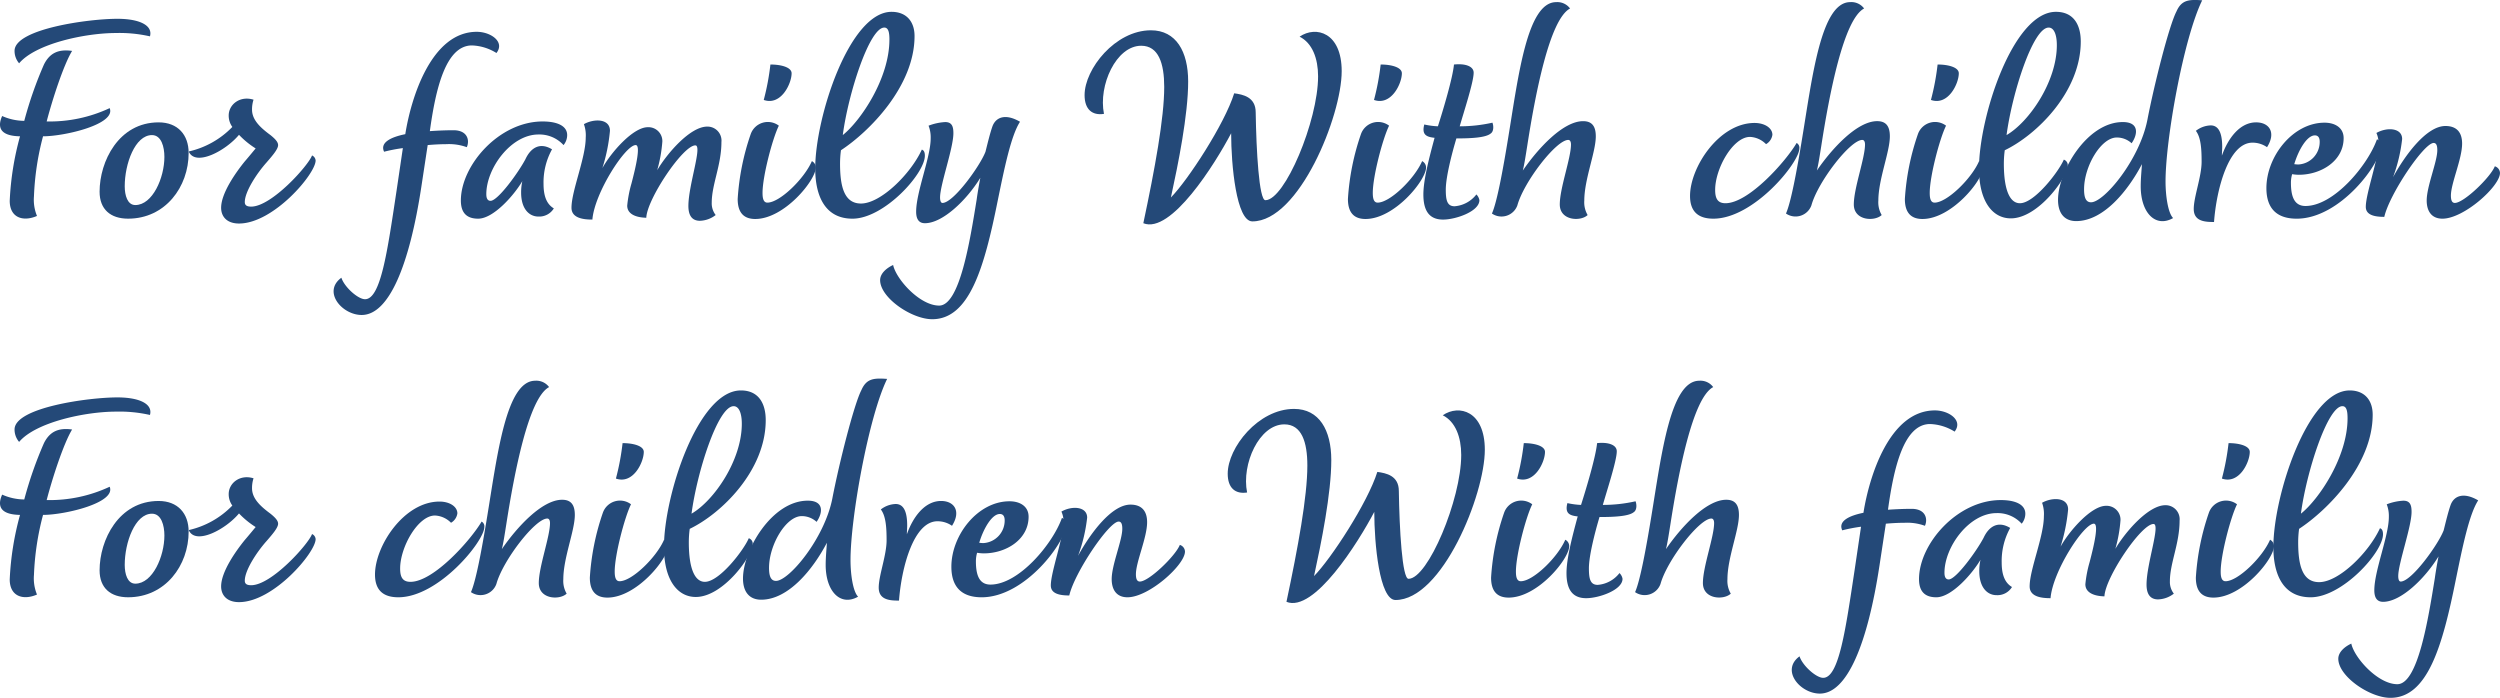
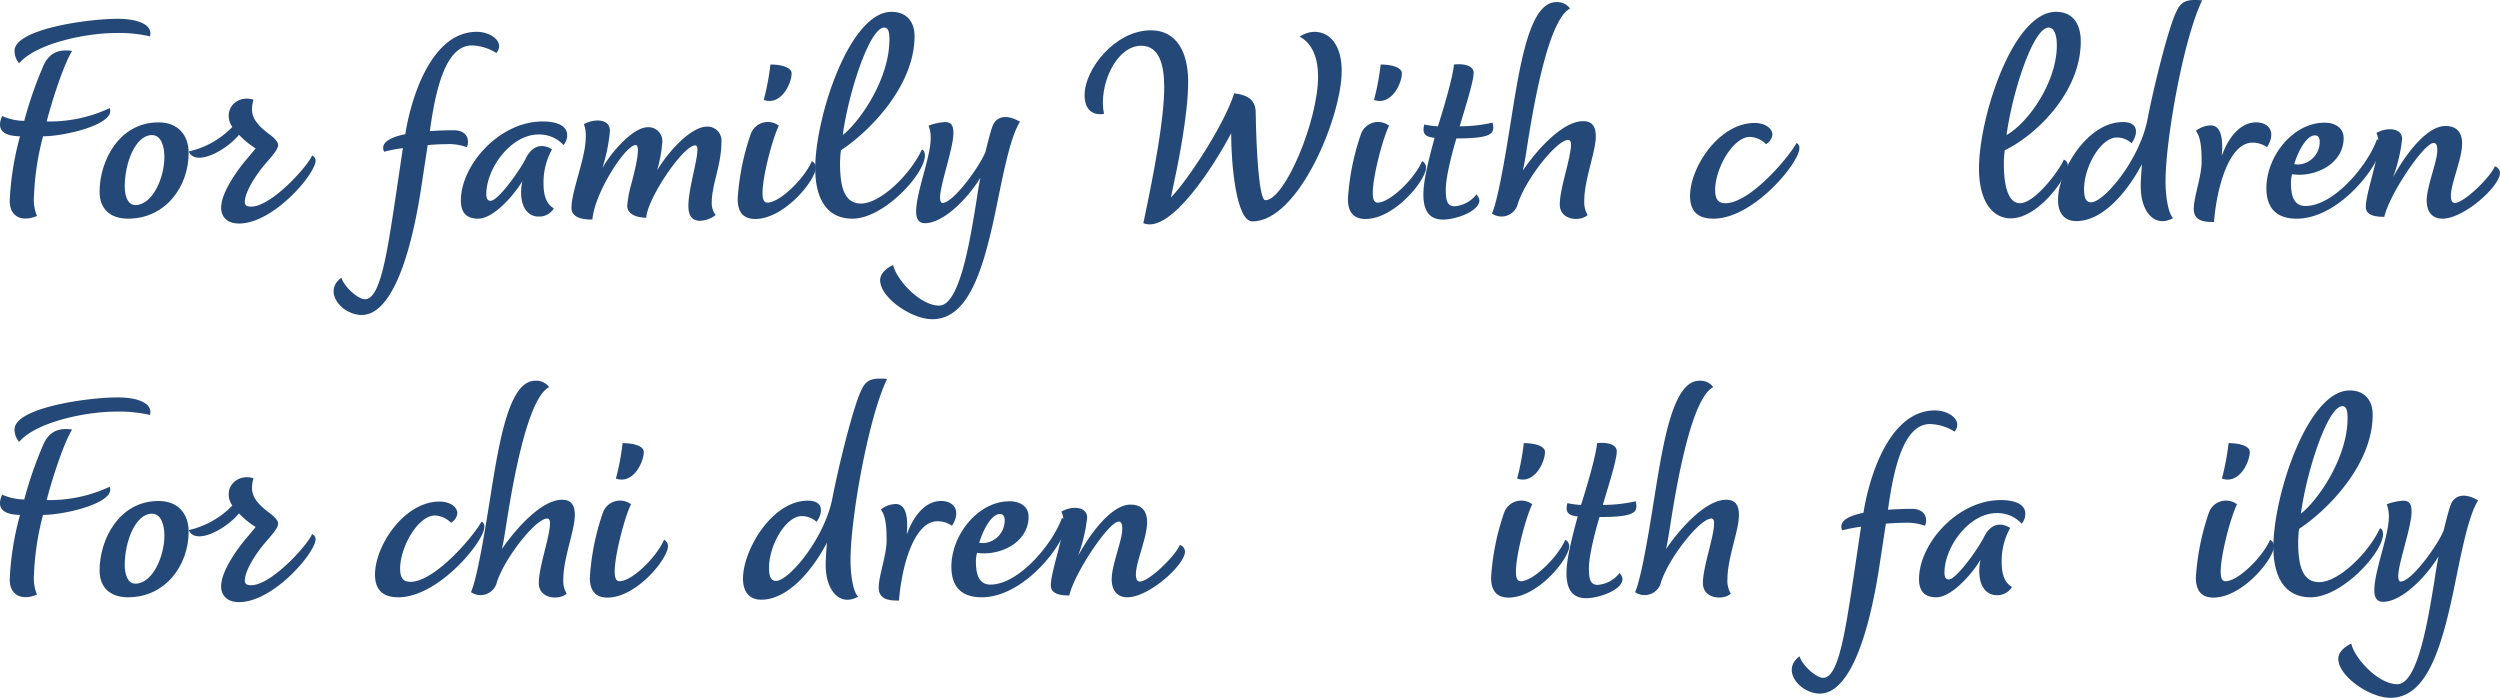
<svg xmlns="http://www.w3.org/2000/svg" width="500" height="139.565" viewBox="0 0 500 139.565">
  <g transform="translate(-3143.877 -1855.467)">
    <path d="M3153.211,1878.234a28.278,28.278,0,0,0,12.6-2.665c1.331,3.211-8.966,5.634-13.327,5.634a54.469,54.469,0,0,0-1.815,11.993,8.5,8.5,0,0,0,.605,3.938c-2.787,1.21-5.452.362-5.452-3.029a57.764,57.764,0,0,1,2.06-12.9c-3.392-.061-4.785-1.333-3.574-4.059a11.044,11.044,0,0,0,4.422.969,77.824,77.824,0,0,1,3.938-11.267c1.21-2.421,3.027-3.088,5.632-2.724C3156.6,1866.908,3154.362,1873.812,3153.211,1878.234Zm20.655-17.021a27.453,27.453,0,0,0-6.783-.666c-6.178,0-16.053,2.12-19.383,6.056a3.788,3.788,0,0,1-.909-2.6c.242-4.3,14.78-6.3,20.533-6.3C3171.928,1857.7,3174.473,1859.094,3173.867,1861.214Z" transform="translate(0 1.524)" fill="#244978" />
    <path d="M3155.714,1883.882c0-6.058,3.816-13.871,11.811-13.871,3.816,0,6,2.484,6,6.117,0,6.784-4.665,13.144-12.114,13.144C3157.9,1889.271,3155.714,1887.4,3155.714,1883.882Zm12.962-6.966c0-2-.606-4.36-2.484-4.36-3.392,0-5.45,5.753-5.45,10.236,0,1.818.543,3.756,2.118,3.756C3166.313,1886.547,3168.676,1881.1,3168.676,1876.916Z" transform="translate(8.081 9.929)" fill="#244978" />
    <path d="M3191.688,1879.572c0,2.665-8.418,12.6-15.325,12.6-2.423,0-3.574-1.393-3.574-3.15,0-2.906,2.907-7.025,4.725-9.267.788-.909,1.878-2.24,2.181-2.6a17.244,17.244,0,0,1-3.332-2.724c-2.666,3.209-8.721,6.42-10.054,3.332a17.481,17.481,0,0,0,8.721-4.907,3.838,3.838,0,0,1-.727-2.3c0-2.181,2.241-4,4.967-3.15a6.178,6.178,0,0,0-.3,2c0,2.12,1.817,3.7,3.7,5.089.969.786,1.514,1.392,1.514,2,0,.788-1.09,2.06-2.3,3.453-2,2.241-4.362,5.876-4.362,7.936,0,.606.364.907,1.272.907,4.117,0,11.508-8.3,12.174-10.236A1.205,1.205,0,0,1,3191.688,1879.572Z" transform="translate(15.314 7.999)" fill="#244978" />
    <path d="M3206.1,1881.719c-1.029,0-2.362.06-3.756.181l-1.27,8.36c-2.362,15.506-6.422,25.621-11.934,25.621-3.937,0-7.874-4.665-4.057-7.451.605,1.879,3.332,4.3,4.724,4.3,3.15,0,4.482-9.57,6.3-21.623l1.273-8.6a31.685,31.685,0,0,0-3.756.725c-.849-1.815,1.271-2.906,4.241-3.512,1.148-7.269,5.208-20.473,14.294-20.473,2.784,0,5.692,2,3.936,4.24a9.884,9.884,0,0,0-4.9-1.514c-5.271,0-7.268,8.782-8.42,17.14,1.7-.119,3.392-.18,4.725-.18,2.847,0,3.271,2.06,2.666,3.391A10.4,10.4,0,0,0,3206.1,1881.719Z" transform="translate(27.071 2.581)" fill="#244978" />
    <path d="M3214.161,1888.921c-1.878,0-3.454-1.575-3.454-4.784a10,10,0,0,1,.243-2.3c-1.634,2.787-5.753,7.51-8.842,7.51-2.544,0-3.453-1.452-3.453-3.633,0-7.027,7.632-15.809,16.354-15.809,2.968,0,4.907.909,4.907,2.726a3.16,3.16,0,0,1-.727,2,6.53,6.53,0,0,0-5.028-2.12c-5.452,0-10.417,6.725-10.417,11.934,0,.909.3,1.333.847,1.333,1.454,0,5.513-5.573,6.965-8.3,1.03-2.24,2.847-3.512,5.331-2a13.663,13.663,0,0,0-1.7,6.845c0,2.12.424,4,2.06,4.968A3.405,3.405,0,0,1,3214.161,1888.921Z" transform="translate(37.396 9.855)" fill="#244978" />
    <path d="M3237.483,1889.846c-1.635,0-2.3-1.151-2.3-2.967,0-4.18,2.847-12.116,1.393-12.116-2.483,0-9.69,10.783-9.812,14.477-2.3-.061-3.816-.848-3.816-2.423a24.091,24.091,0,0,1,.848-4.421c.909-3.453,1.878-7.693.848-7.693-2.06,0-8.236,9.571-8.661,14.9-1.574,0-4.179-.182-4.179-2.363,0-3.391,2.847-9.993,2.847-14.052a6.617,6.617,0,0,0-.363-2.664c1.878-1.091,5.208-1.212,5.208,1.333a34.8,34.8,0,0,1-1.515,7.449c1.7-3.09,6.118-8.176,9.087-8.176a2.784,2.784,0,0,1,2.908,2.847,28.09,28.09,0,0,1-1.032,5.753c2-3.392,6.6-8.721,10-8.721a2.8,2.8,0,0,1,2.847,3.088c0,4.6-1.938,8.481-1.938,12.116a3.8,3.8,0,0,0,.787,2.482A5.371,5.371,0,0,1,3237.483,1889.846Z" transform="translate(46.372 9.778)" fill="#244978" />
    <path d="M3236.524,1888.818c0,.909.121,1.939.969,1.939,2.484,0,7.391-4.786,8.9-8.3a1.444,1.444,0,0,1,.786,1.272c0,2.544-6.3,10.3-12.114,10.3-2.18,0-3.511-1.151-3.511-4a48.7,48.7,0,0,1,2.6-12.96,3.633,3.633,0,0,1,5.631-1.7C3238.523,1877.916,3236.524,1885.486,3236.524,1888.818Zm5.815-23.927c0,2.062-2.12,6.542-5.573,5.331a49.012,49.012,0,0,0,1.333-7.088C3240.219,1863.135,3242.339,1863.682,3242.339,1864.892Z" transform="translate(59.86 5.235)" fill="#244978" />
    <path d="M3262.7,1885.643c0,3.635-8.177,12.6-14.477,12.6-5.45,0-7.449-4.481-7.449-10.054,0-10.236,6.843-31.315,15.264-31.315,2.968,0,4.6,1.939,4.6,4.846,0,10.054-9.086,19.141-14.718,22.836a20.361,20.361,0,0,0-.182,2.664c0,4.362.727,7.994,4.178,7.994,4,0,10-6,12.174-10.781C3262.513,1884.554,3262.7,1884.977,3262.7,1885.643Zm-7.086-23.2c0-1.393-.181-2.423-1.029-2.423-2.969,0-7.209,13.2-8.3,21.5C3249.854,1878.678,3255.609,1870.2,3255.609,1862.445Z" transform="translate(66.149 0.959)" fill="#244978" />
    <path d="M3271.986,1886.19c-2.666,13.267-5.632,23.623-13.083,23.623-4.118,0-10.418-4.3-10.418-7.814,0-1.452,1.515-2.543,2.6-3.027.606,2.845,5.329,8.116,9.206,8.116,4.119,0,6.179-13.022,7.51-21.259.184-1.393.547-3.392.727-4.3-2.785,4.543-7.571,9.085-11.084,9.085-1.272,0-1.755-.909-1.755-2.3,0-3.937,2.906-10.9,2.906-14.658a6.412,6.412,0,0,0-.424-2.546,10.841,10.841,0,0,1,3.332-.725c1.393,0,1.635.969,1.635,2.24,0,2.97-2.666,10.3-2.666,12.843,0,.544.121,1.091.484,1.091,2.181,0,7.51-7.391,8.6-10.238.485-1.938.909-3.7,1.394-5.087.727-1.939,2.726-2.544,5.512-.909C3274.651,1873.107,3273.318,1879.71,3271.986,1886.19Z" transform="translate(71.417 9.497)" fill="#244978" />
    <path d="M3324.209,1867.245c0,8.965-8.541,30.043-17.868,30.043-3.21,0-4.241-11.326-4.241-17.626-3.21,6.118-12.053,20.231-17.564,17.99,2.3-10.842,4.179-21.017,4.179-27.257,0-4.725-1.153-8.237-4.6-8.237-5.028,0-8.6,7.934-7.451,13.628-2.362.364-3.877-.909-3.877-3.756,0-5.208,6.119-12.962,13.267-12.962,5.027,0,7.449,4.24,7.449,10.238,0,6.662-2,16.534-3.453,23.2,3.393-3.453,10.722-14.658,12.659-20.837,1.757.242,4.3.727,4.3,3.816.121,7.631.666,17.564,1.938,17.564,3.877,0,10.54-15.868,10.54-24.773,0-3.572-1.151-6.662-3.7-7.934C3319.06,1858.1,3324.209,1859.492,3324.209,1867.245Z" transform="translate(88.006 2.458)" fill="#244978" />
    <path d="M3309.056,1888.818c0,.909.121,1.939.969,1.939,2.484,0,7.389-4.786,8.9-8.3a1.445,1.445,0,0,1,.787,1.272c0,2.544-6.3,10.3-12.114,10.3-2.181,0-3.513-1.151-3.513-4a48.732,48.732,0,0,1,2.6-12.96,3.634,3.634,0,0,1,5.632-1.7C3311.055,1877.916,3309.056,1885.486,3309.056,1888.818Zm5.816-23.927c0,2.062-2.122,6.542-5.573,5.331a49.111,49.111,0,0,0,1.333-7.088C3312.75,1863.135,3314.872,1863.682,3314.872,1864.892Z" transform="translate(109.378 5.235)" fill="#244978" />
    <path d="M3324.259,1890.292c0,2.243-4.725,3.877-7.269,3.877-2.846,0-3.936-1.878-3.936-5.026,0-2.968,1.212-7.511,2.24-11.328-1.634-.18-2.6-.6-2.058-2.664a15.385,15.385,0,0,0,2.725.364c1.03-3.211,2.969-9.692,3.211-12.358,2.3-.242,3.938.365,3.938,1.637,0,1.876-2,7.934-2.787,10.72a29.64,29.64,0,0,0,6.541-.727c.242.6.3,1.757-.364,2.181-1.029.846-4.057.969-6.844.969-.909,3.029-2.12,7.752-2.12,10.236,0,2.06.242,3.332,1.757,3.332a6.093,6.093,0,0,0,4.362-2.363A2.105,2.105,0,0,1,3324.259,1890.292Z" transform="translate(115.498 5.214)" fill="#244978" />
    <path d="M3334.771,1896.181c0-3.269,2.241-9.266,2.241-11.993,0-.543-.182-.909-.545-.909-2.423,0-8.9,8.42-10.175,13.083A3.372,3.372,0,0,1,3321.2,1898c.969-2.118,2.181-8.54,3.271-15.262,2-12.116,3.754-27.016,9.569-27.016a3.171,3.171,0,0,1,2.787,1.272c-4.119,2.181-6.966,17.263-8.54,27.317-.365,2.3-.606,3.877-.908,5.089,3.028-4.422,8.055-9.873,12.053-9.873,1.634,0,2.542.848,2.542,3.029,0,3.148-2.3,8.6-2.3,12.841a5.048,5.048,0,0,0,.667,2.906C3338.951,1899.634,3334.771,1899.452,3334.771,1896.181Z" transform="translate(121.062 0.173)" fill="#244978" />
    <path d="M3356.74,1872.87c-3.393,0-6.967,6.3-6.967,10.6,0,1.7.485,2.664,2.06,2.664,4.664,0,12.114-8.418,14.234-12.053a1.081,1.081,0,0,1,.545,1.09c0,2.847-9.146,14.052-17.2,14.052-2.726,0-4.663-1.151-4.663-4.542,0-5.755,5.814-14.6,12.9-14.6,2.057,0,3.572,1.03,3.572,2.363a2.561,2.561,0,0,1-1.272,1.876A4.808,4.808,0,0,0,3356.74,1872.87Z" transform="translate(137.136 9.978)" fill="#244978" />
-     <path d="M3369.719,1896.181c0-3.269,2.241-9.266,2.241-11.993,0-.543-.182-.909-.546-.909-2.423,0-8.9,8.42-10.175,13.083a3.372,3.372,0,0,1-5.089,1.635c.969-2.118,2.181-8.54,3.271-15.262,2-12.116,3.756-27.016,9.57-27.016a3.171,3.171,0,0,1,2.787,1.272c-4.119,2.181-6.966,17.263-8.54,27.317-.364,2.3-.606,3.877-.908,5.089,3.029-4.422,8.055-9.873,12.053-9.873,1.635,0,2.544.848,2.544,3.029,0,3.148-2.3,8.6-2.3,12.841a5.048,5.048,0,0,0,.667,2.906C3373.9,1899.634,3369.719,1899.452,3369.719,1896.181Z" transform="translate(144.921 0.173)" fill="#244978" />
-     <path d="M3375.251,1888.818c0,.909.121,1.939.969,1.939,2.484,0,7.39-4.786,8.9-8.3a1.445,1.445,0,0,1,.786,1.272c0,2.544-6.3,10.3-12.114,10.3-2.181,0-3.512-1.151-3.512-4a48.722,48.722,0,0,1,2.605-12.96,3.633,3.633,0,0,1,5.632-1.7C3377.25,1877.916,3375.251,1885.486,3375.251,1888.818Zm5.815-23.927c0,2.062-2.121,6.542-5.573,5.331a49.043,49.043,0,0,0,1.333-7.088C3378.946,1863.135,3381.066,1863.682,3381.066,1864.892Z" transform="translate(154.571 5.235)" fill="#244978" />
    <path d="M3396.841,1887.642c0,2.241-5.876,10.539-11.387,10.539-3.574,0-6.361-3.269-6.361-9.993,0-10.236,6.785-31.315,15.385-31.315,3.634,0,4.967,2.726,4.967,5.937,0,10.115-8.9,18.717-15.2,21.746a20.361,20.361,0,0,0-.182,2.664c0,5.755,1.394,7.934,3.211,7.934,2.906,0,7.752-6.3,8.782-8.721A1.16,1.16,0,0,1,3396.841,1887.642Zm-2.181-24.106c0-2.059-.545-3.513-1.635-3.513-3.148,0-7.328,13.2-8.419,21.5C3389.088,1878.921,3394.66,1870.864,3394.66,1863.536Z" transform="translate(160.584 0.959)" fill="#244978" />
    <path d="M3409.988,1891.751c0,2.845.485,6.3,1.515,7.328-3.514,2-6.48-1.03-6.48-6.359,0-1.575.18-3.271.242-4.422-2.728,5.209-7.633,11.387-13.144,11.387-2.363,0-3.635-1.575-3.635-4.239,0-5.634,5.753-15.567,12.962-15.567,3.27,0,3.028,2.423,1.755,4.239a4.372,4.372,0,0,0-2.967-1.151c-3.15,0-6.542,5.755-6.542,10.359,0,1.513.3,2.6,1.393,2.6,2.605,0,9.691-8.479,11.268-16.474,1.391-7.209,4.36-18.9,5.814-21.685,1.03-2.363,2.544-2.422,5.149-2.24C3413.623,1863.041,3409.988,1883.27,3409.988,1891.751Z" transform="translate(166.997 0)" fill="#244978" />
    <path d="M3404.617,1887.333c0-2.423,1.573-6.48,1.573-9.448,0-2.423-.119-4.846-1.149-6.177a5.056,5.056,0,0,1,2.967-1.09c1.817,0,2.3,2,2.3,4.3,0,.544-.06,1.149-.06,1.755,1.211-3.451,3.573-6.662,6.845-6.662,2.6,0,4.057,2,2.181,4.966a5.029,5.029,0,0,0-2.907-.907c-4.785,0-7.209,9.327-7.693,15.868C3406.857,1889.938,3404.617,1889.817,3404.617,1887.333Z" transform="translate(178.009 9.929)" fill="#244978" />
    <path d="M3436.21,1874.649c0,3.453-8.177,14.6-16.9,14.6-3.936,0-6.058-2-6.058-6.117,0-6.3,5.27-13.083,11.631-13.083,2.12,0,3.816,1.028,3.816,3.09,0,4.542-4.482,7.328-8.965,7.328a8.317,8.317,0,0,1-1.331-.121,5.966,5.966,0,0,0-.244,1.7c0,2.545.545,4.665,2.908,4.665,5.694,0,12.477-8.178,14.295-13.325A1.211,1.211,0,0,1,3436.21,1874.649Zm-16.476,3.756a4.519,4.519,0,0,0,4.179-4.542c0-.789-.3-1.274-.969-1.274-1.575,0-3.271,2.908-4.12,5.755A5.23,5.23,0,0,0,3419.734,1878.405Z" transform="translate(183.905 9.954)" fill="#244978" />
    <path d="M3451.9,1879.831c0,2.666-7.208,9.146-11.508,9.146-2.181,0-3.15-1.514-3.15-3.633,0-2.847,2.12-7.754,2.12-10.054,0-.607-.061-1.456-.727-1.456-1.939,0-8.843,10.238-9.872,14.779-1.818,0-3.7-.3-3.7-2,0-2.724,2.544-9.509,2.544-12.839a4.8,4.8,0,0,0-.424-1.938c2.121-1.211,5.149-1.032,5.149,1.21a32.029,32.029,0,0,1-1.818,7.633c2.484-4.543,6.722-10.236,10.479-10.236,2.242,0,3.332,1.27,3.332,3.514,0,3.088-2.241,7.934-2.241,10.416,0,.85.182,1.456.788,1.456,1.817,0,7.146-5.149,7.995-7.33A1.449,1.449,0,0,1,3451.9,1879.831Z" transform="translate(191.974 10.224)" fill="#244978" />
    <path d="M3153.211,1923.234a28.278,28.278,0,0,0,12.6-2.665c1.331,3.211-8.966,5.633-13.327,5.633a54.475,54.475,0,0,0-1.815,11.992,8.5,8.5,0,0,0,.605,3.938c-2.787,1.21-5.452.362-5.452-3.029a57.768,57.768,0,0,1,2.06-12.9c-3.392-.061-4.785-1.333-3.574-4.058a11.048,11.048,0,0,0,4.422.969,77.835,77.835,0,0,1,3.938-11.267c1.21-2.421,3.027-3.088,5.632-2.724C3156.6,1911.908,3154.362,1918.812,3153.211,1923.234Zm20.655-17.021a27.453,27.453,0,0,0-6.783-.667c-6.178,0-16.053,2.12-19.383,6.056a3.788,3.788,0,0,1-.909-2.6c.242-4.3,14.78-6.3,20.533-6.3C3171.928,1902.7,3174.473,1904.093,3173.867,1906.214Z" transform="translate(0 32.246)" fill="#244978" />
    <path d="M3155.714,1928.882c0-6.058,3.816-13.87,11.811-13.87,3.816,0,6,2.484,6,6.116,0,6.785-4.665,13.144-12.114,13.144C3157.9,1934.272,3155.714,1932.4,3155.714,1928.882Zm12.962-6.966c0-2-.606-4.36-2.484-4.36-3.392,0-5.45,5.754-5.45,10.236,0,1.818.543,3.756,2.118,3.756C3166.313,1931.547,3168.676,1926.1,3168.676,1921.916Z" transform="translate(8.081 40.651)" fill="#244978" />
    <path d="M3191.688,1924.572c0,2.666-8.418,12.6-15.325,12.6-2.423,0-3.574-1.393-3.574-3.15,0-2.906,2.907-7.026,4.725-9.267.788-.909,1.878-2.24,2.181-2.6a17.246,17.246,0,0,1-3.332-2.724c-2.666,3.209-8.721,6.419-10.054,3.332a17.48,17.48,0,0,0,8.721-4.907,3.838,3.838,0,0,1-.727-2.3c0-2.181,2.241-4,4.967-3.15a6.179,6.179,0,0,0-.3,2c0,2.12,1.817,3.695,3.7,5.088.969.786,1.514,1.392,1.514,2,0,.788-1.09,2.06-2.3,3.453-2,2.241-4.362,5.876-4.362,7.936,0,.606.364.907,1.272.907,4.117,0,11.508-8.3,12.174-10.236A1.2,1.2,0,0,1,3191.688,1924.572Z" transform="translate(15.314 38.721)" fill="#244978" />
    <path d="M3200.441,1917.87c-3.39,0-6.965,6.3-6.965,10.6,0,1.7.485,2.664,2.06,2.664,4.663,0,12.114-8.418,14.234-12.053a1.082,1.082,0,0,1,.543,1.09c0,2.847-9.146,14.052-17.2,14.052-2.726,0-4.665-1.151-4.665-4.542,0-5.755,5.816-14.6,12.9-14.6,2.06,0,3.574,1.029,3.574,2.363a2.56,2.56,0,0,1-1.272,1.876A4.812,4.812,0,0,0,3200.441,1917.87Z" transform="translate(30.429 40.7)" fill="#244978" />
    <path d="M3213.421,1941.181c0-3.269,2.241-9.266,2.241-11.993,0-.543-.182-.908-.545-.908-2.424,0-8.905,8.42-10.176,13.083a3.371,3.371,0,0,1-5.089,1.635c.969-2.118,2.181-8.539,3.27-15.262,2-12.115,3.756-27.016,9.571-27.016a3.17,3.17,0,0,1,2.787,1.272c-4.119,2.181-6.966,17.263-8.541,27.317-.364,2.3-.6,3.877-.909,5.089,3.029-4.422,8.057-9.873,12.055-9.873,1.634,0,2.542.848,2.542,3.029,0,3.148-2.3,8.6-2.3,12.841a5.031,5.031,0,0,0,.666,2.906C3217.6,1944.634,3213.421,1944.452,3213.421,1941.181Z" transform="translate(38.215 30.894)" fill="#244978" />
    <path d="M3218.954,1933.818c0,.909.121,1.939.969,1.939,2.484,0,7.389-4.786,8.9-8.3a1.445,1.445,0,0,1,.787,1.272c0,2.544-6.3,10.3-12.114,10.3-2.181,0-3.514-1.151-3.514-4a48.727,48.727,0,0,1,2.6-12.96,3.634,3.634,0,0,1,5.632-1.7C3220.952,1922.916,3218.954,1930.487,3218.954,1933.818Zm5.815-23.926c0,2.061-2.122,6.542-5.573,5.331a49.108,49.108,0,0,0,1.333-7.088C3222.647,1908.135,3224.769,1908.682,3224.769,1909.892Z" transform="translate(47.864 35.957)" fill="#244978" />
-     <path d="M3240.543,1932.642c0,2.241-5.876,10.539-11.389,10.539-3.572,0-6.359-3.27-6.359-9.994,0-10.236,6.783-31.315,15.385-31.315,3.634,0,4.965,2.726,4.965,5.937,0,10.115-8.9,18.716-15.2,21.746a20.271,20.271,0,0,0-.182,2.664c0,5.755,1.391,7.934,3.209,7.934,2.907,0,7.753-6.3,8.784-8.721A1.159,1.159,0,0,1,3240.543,1932.642Zm-2.181-24.106c0-2.06-.545-3.513-1.636-3.513-3.15,0-7.33,13.2-8.42,21.5C3232.789,1923.921,3238.362,1915.864,3238.362,1908.536Z" transform="translate(53.877 31.681)" fill="#244978" />
    <path d="M3253.69,1936.751c0,2.845.483,6.3,1.514,7.328-3.513,2-6.482-1.03-6.482-6.359,0-1.575.182-3.271.242-4.422-2.726,5.209-7.631,11.387-13.144,11.387-2.362,0-3.635-1.575-3.635-4.239,0-5.634,5.755-15.567,12.962-15.567,3.271,0,3.029,2.423,1.757,4.239a4.376,4.376,0,0,0-2.969-1.151c-3.148,0-6.541,5.755-6.541,10.358,0,1.513.3,2.6,1.393,2.6,2.6,0,9.691-8.479,11.266-16.474,1.393-7.209,4.361-18.9,5.815-21.685,1.03-2.363,2.543-2.422,5.147-2.24C3257.325,1908.041,3253.69,1928.27,3253.69,1936.751Z" transform="translate(60.29 30.722)" fill="#244978" />
    <path d="M3248.318,1932.333c0-2.423,1.575-6.48,1.575-9.449,0-2.423-.121-4.846-1.151-6.177a5.068,5.068,0,0,1,2.969-1.09c1.817,0,2.3,2,2.3,4.3,0,.543-.06,1.149-.06,1.755,1.211-3.451,3.574-6.662,6.843-6.662,2.6,0,4.059,2,2.181,4.966a5.025,5.025,0,0,0-2.908-.907c-4.784,0-7.207,9.327-7.692,15.868C3250.56,1934.938,3248.318,1934.817,3248.318,1932.333Z" transform="translate(71.303 40.651)" fill="#244978" />
    <path d="M3279.911,1919.649c0,3.453-8.178,14.6-16.9,14.6-3.937,0-6.057-2-6.057-6.117,0-6.3,5.27-13.083,11.629-13.083,2.122,0,3.816,1.028,3.816,3.089,0,4.542-4.481,7.328-8.964,7.328a8.361,8.361,0,0,1-1.333-.121,6.04,6.04,0,0,0-.242,1.7c0,2.544.545,4.664,2.907,4.664,5.693,0,12.477-8.178,14.295-13.325A1.211,1.211,0,0,1,3279.911,1919.649Zm-16.476,3.756a4.519,4.519,0,0,0,4.18-4.542c0-.789-.3-1.274-.971-1.274-1.573,0-3.27,2.908-4.117,5.755A5.213,5.213,0,0,0,3263.436,1923.405Z" transform="translate(77.198 40.675)" fill="#244978" />
    <path d="M3295.605,1924.831c0,2.666-7.207,9.146-11.508,9.146-2.181,0-3.15-1.514-3.15-3.633,0-2.847,2.121-7.754,2.121-10.054,0-.608-.061-1.455-.727-1.455-1.938,0-8.842,10.238-9.873,14.779-1.817,0-3.695-.3-3.695-2,0-2.724,2.544-9.509,2.544-12.839a4.792,4.792,0,0,0-.424-1.938c2.121-1.211,5.148-1.032,5.148,1.21a31.956,31.956,0,0,1-1.818,7.633c2.484-4.543,6.724-10.236,10.48-10.236,2.239,0,3.33,1.271,3.33,3.513,0,3.088-2.24,7.934-2.24,10.416,0,.85.183,1.456.788,1.456,1.817,0,7.146-5.149,7.994-7.33A1.449,1.449,0,0,1,3295.605,1924.831Z" transform="translate(85.267 40.946)" fill="#244978" />
-     <path d="M3341.222,1912.245c0,8.966-8.542,30.043-17.869,30.043-3.209,0-4.24-11.326-4.24-17.626-3.209,6.118-12.054,20.231-17.564,17.99,2.3-10.842,4.178-21.017,4.178-27.256,0-4.725-1.149-8.237-4.6-8.237-5.028,0-8.6,7.934-7.451,13.628-2.363.364-3.877-.909-3.877-3.756,0-5.208,6.118-12.962,13.267-12.962,5.028,0,7.449,4.24,7.449,10.237,0,6.662-2,16.535-3.453,23.2,3.393-3.453,10.723-14.658,12.661-20.837,1.755.242,4.3.727,4.3,3.816.121,7.631.666,17.564,1.938,17.564,3.877,0,10.539-15.868,10.539-24.773,0-3.572-1.151-6.662-3.693-7.934C3336.073,1903.1,3341.222,1904.492,3341.222,1912.245Z" transform="translate(99.62 33.18)" fill="#244978" />
    <path d="M3326.069,1933.818c0,.909.121,1.939.968,1.939,2.486,0,7.391-4.786,8.905-8.3a1.445,1.445,0,0,1,.787,1.272c0,2.544-6.3,10.3-12.114,10.3-2.181,0-3.513-1.151-3.513-4a48.727,48.727,0,0,1,2.6-12.96,3.634,3.634,0,0,1,5.632-1.7C3328.066,1922.916,3326.069,1930.487,3326.069,1933.818Zm5.814-23.926c0,2.061-2.121,6.542-5.573,5.331a48.843,48.843,0,0,0,1.333-7.088C3329.762,1908.135,3331.883,1908.682,3331.883,1909.892Z" transform="translate(120.992 35.957)" fill="#244978" />
    <path d="M3341.271,1935.292c0,2.243-4.725,3.877-7.269,3.877-2.847,0-3.938-1.878-3.938-5.026,0-2.969,1.211-7.512,2.241-11.328-1.635-.18-2.6-.6-2.06-2.664a15.376,15.376,0,0,0,2.726.364c1.03-3.21,2.968-9.693,3.21-12.358,2.3-.242,3.938.365,3.938,1.637,0,1.876-2,7.934-2.786,10.72a29.652,29.652,0,0,0,6.541-.727c.242.6.3,1.757-.364,2.181-1.029.846-4.057.969-6.844.969-.909,3.029-2.12,7.752-2.12,10.236,0,2.06.242,3.332,1.756,3.332a6.088,6.088,0,0,0,4.36-2.362A2.1,2.1,0,0,1,3341.271,1935.292Z" transform="translate(127.112 35.936)" fill="#244978" />
    <path d="M3351.783,1941.181c0-3.269,2.241-9.266,2.241-11.993,0-.543-.182-.908-.546-.908-2.422,0-8.9,8.42-10.175,13.083a3.371,3.371,0,0,1-5.088,1.635c.969-2.118,2.18-8.539,3.271-15.262,2-12.115,3.756-27.016,9.57-27.016a3.169,3.169,0,0,1,2.786,1.272c-4.119,2.181-6.966,17.263-8.539,27.317-.366,2.3-.606,3.877-.909,5.089,3.029-4.422,8.055-9.873,12.053-9.873,1.635,0,2.544.848,2.544,3.029,0,3.148-2.3,8.6-2.3,12.841a5.042,5.042,0,0,0,.666,2.906C3355.963,1944.634,3351.783,1944.452,3351.783,1941.181Z" transform="translate(132.676 30.894)" fill="#244978" />
    <path d="M3379.41,1926.719c-1.028,0-2.36.06-3.754.181l-1.272,8.36c-2.362,15.506-6.42,25.621-11.932,25.621-3.938,0-7.874-4.665-4.059-7.451.606,1.88,3.332,4.3,4.725,4.3,3.148,0,4.481-9.569,6.3-21.623l1.272-8.6a31.735,31.735,0,0,0-3.756.725c-.847-1.816,1.272-2.906,4.24-3.512,1.151-7.269,5.21-20.474,14.295-20.474,2.787,0,5.694,2,3.938,4.24a9.891,9.891,0,0,0-4.907-1.514c-5.269,0-7.268,8.782-8.419,17.14,1.7-.12,3.393-.18,4.725-.18,2.845,0,3.269,2.06,2.666,3.391A10.418,10.418,0,0,0,3379.41,1926.719Z" transform="translate(145.392 33.303)" fill="#244978" />
    <path d="M3387.47,1933.921c-1.876,0-3.453-1.575-3.453-4.784a9.923,9.923,0,0,1,.244-2.3c-1.636,2.787-5.754,7.51-8.844,7.51-2.544,0-3.453-1.452-3.453-3.633,0-7.027,7.632-15.809,16.354-15.809,2.968,0,4.907.909,4.907,2.726a3.157,3.157,0,0,1-.727,2,6.532,6.532,0,0,0-5.028-2.12c-5.452,0-10.417,6.724-10.417,11.934,0,.909.3,1.333.848,1.333,1.454,0,5.513-5.573,6.965-8.3,1.029-2.24,2.847-3.512,5.331-2a13.664,13.664,0,0,0-1.7,6.846c0,2.12.424,4,2.06,4.967A3.4,3.4,0,0,1,3387.47,1933.921Z" transform="translate(155.717 40.577)" fill="#244978" />
-     <path d="M3410.793,1934.846c-1.636,0-2.3-1.151-2.3-2.967,0-4.179,2.848-12.115,1.394-12.115-2.484,0-9.691,10.783-9.812,14.476-2.3-.061-3.817-.848-3.817-2.423a24.094,24.094,0,0,1,.849-4.42c.909-3.453,1.878-7.694.848-7.694-2.059,0-8.237,9.572-8.66,14.9-1.575,0-4.18-.181-4.18-2.362,0-3.391,2.847-9.994,2.847-14.052a6.615,6.615,0,0,0-.363-2.664c1.877-1.091,5.208-1.212,5.208,1.332a34.8,34.8,0,0,1-1.514,7.449c1.7-3.09,6.118-8.176,9.086-8.176a2.784,2.784,0,0,1,2.908,2.847,28.072,28.072,0,0,1-1.031,5.753c2-3.393,6.6-8.721,10-8.721a2.8,2.8,0,0,1,2.847,3.088c0,4.6-1.938,8.481-1.938,12.116a3.8,3.8,0,0,0,.787,2.482A5.37,5.37,0,0,1,3410.793,1934.846Z" transform="translate(164.692 40.5)" fill="#244978" />
    <path d="M3409.834,1933.818c0,.909.121,1.939.969,1.939,2.484,0,7.391-4.786,8.905-8.3a1.445,1.445,0,0,1,.786,1.272c0,2.544-6.3,10.3-12.114,10.3-2.181,0-3.512-1.151-3.512-4a48.736,48.736,0,0,1,2.6-12.96,3.634,3.634,0,0,1,5.632-1.7C3411.833,1922.916,3409.834,1930.487,3409.834,1933.818Zm5.815-23.926c0,2.061-2.12,6.542-5.573,5.331a48.942,48.942,0,0,0,1.333-7.088C3413.529,1908.135,3415.649,1908.682,3415.649,1909.892Z" transform="translate(178.181 35.957)" fill="#244978" />
    <path d="M3436.006,1930.643c0,3.635-8.176,12.6-14.476,12.6-5.45,0-7.449-4.481-7.449-10.054,0-10.236,6.844-31.315,15.262-31.315,2.968,0,4.6,1.939,4.6,4.846,0,10.055-9.085,19.141-14.719,22.836a20.355,20.355,0,0,0-.182,2.664c0,4.362.727,7.994,4.18,7.994,4,0,9.994-6,12.175-10.781C3435.824,1929.554,3436.006,1929.977,3436.006,1930.643Zm-7.088-23.2c0-1.393-.18-2.423-1.028-2.423-2.969,0-7.209,13.2-8.3,21.5C3423.165,1923.678,3428.918,1915.2,3428.918,1907.445Z" transform="translate(184.47 31.681)" fill="#244978" />
    <path d="M3445.3,1931.191c-2.666,13.266-5.632,23.623-13.083,23.623-4.118,0-10.418-4.3-10.418-7.814,0-1.452,1.515-2.543,2.6-3.027.605,2.846,5.329,8.116,9.206,8.116,4.119,0,6.179-13.023,7.51-21.259.184-1.393.547-3.392.729-4.3-2.787,4.543-7.572,9.085-11.084,9.085-1.274,0-1.757-.909-1.757-2.3,0-3.937,2.906-10.9,2.906-14.658a6.415,6.415,0,0,0-.424-2.546,10.842,10.842,0,0,1,3.332-.725c1.394,0,1.636.969,1.636,2.24,0,2.97-2.665,10.3-2.665,12.842,0,.544.121,1.091.484,1.091,2.181,0,7.51-7.391,8.6-10.238.484-1.938.908-3.695,1.393-5.087.727-1.938,2.726-2.544,5.513-.908C3447.961,1918.107,3446.629,1924.71,3445.3,1931.191Z" transform="translate(189.737 40.219)" fill="#244978" />
  </g>
</svg>